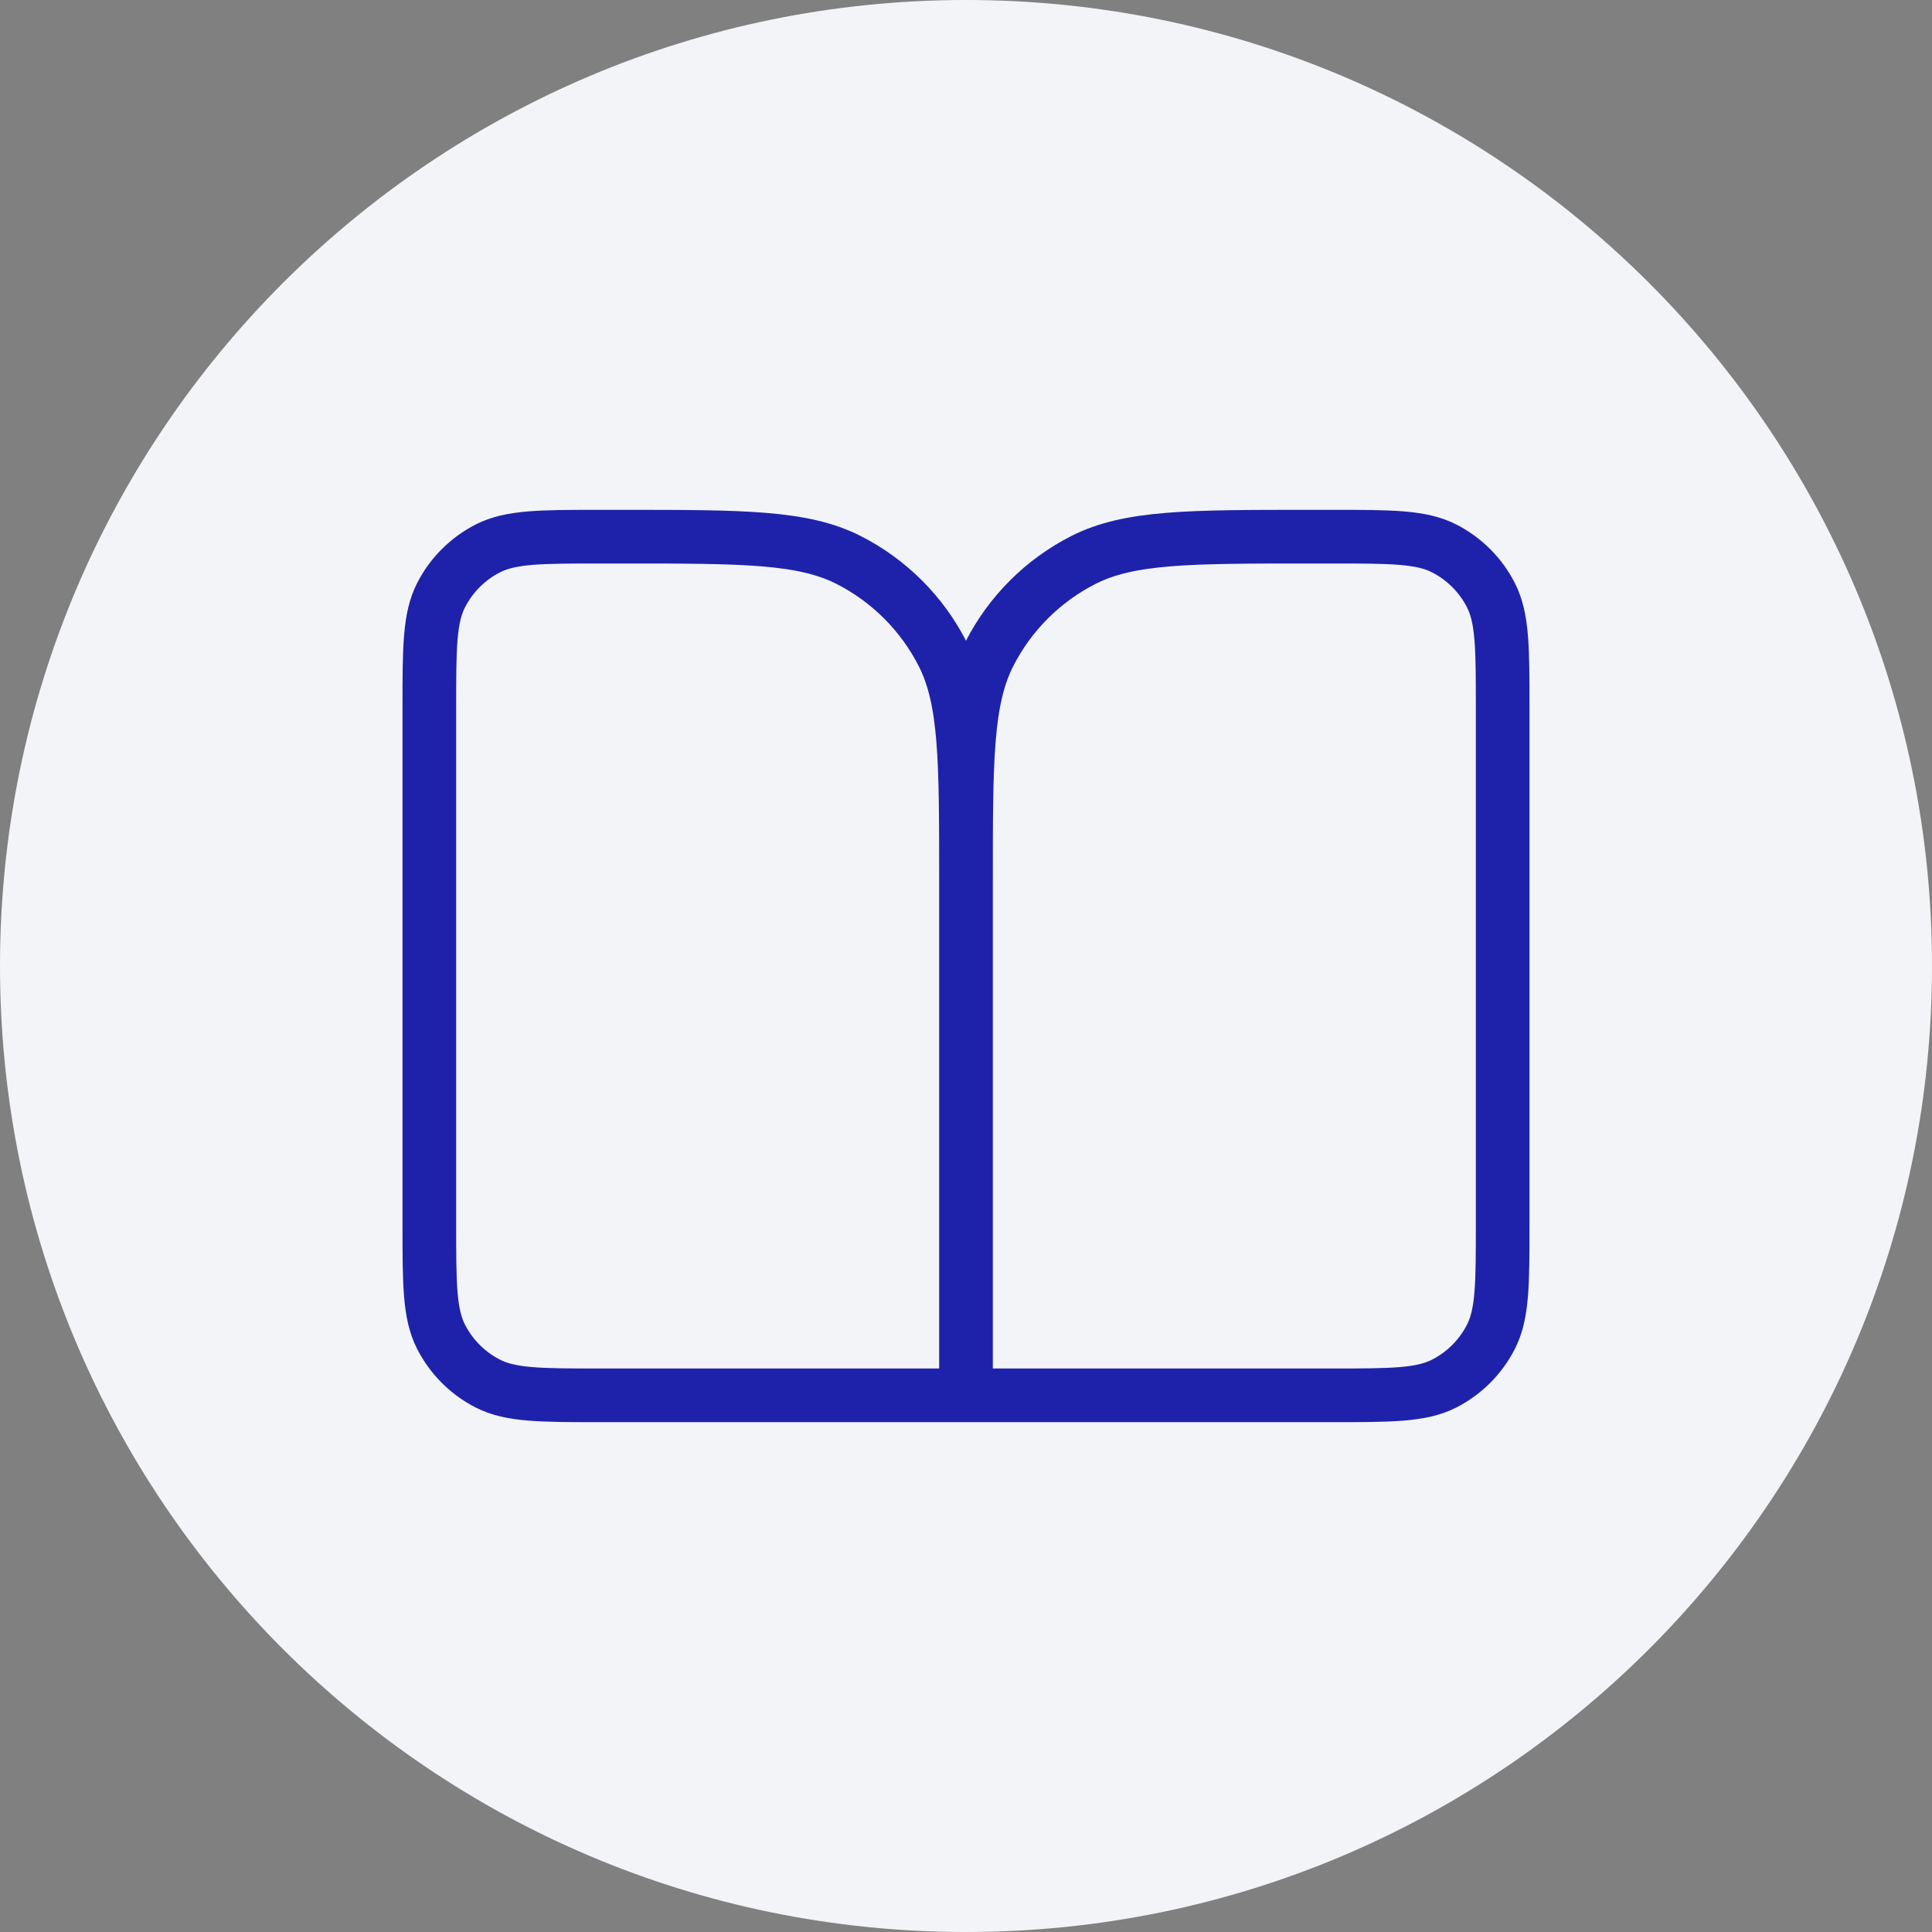
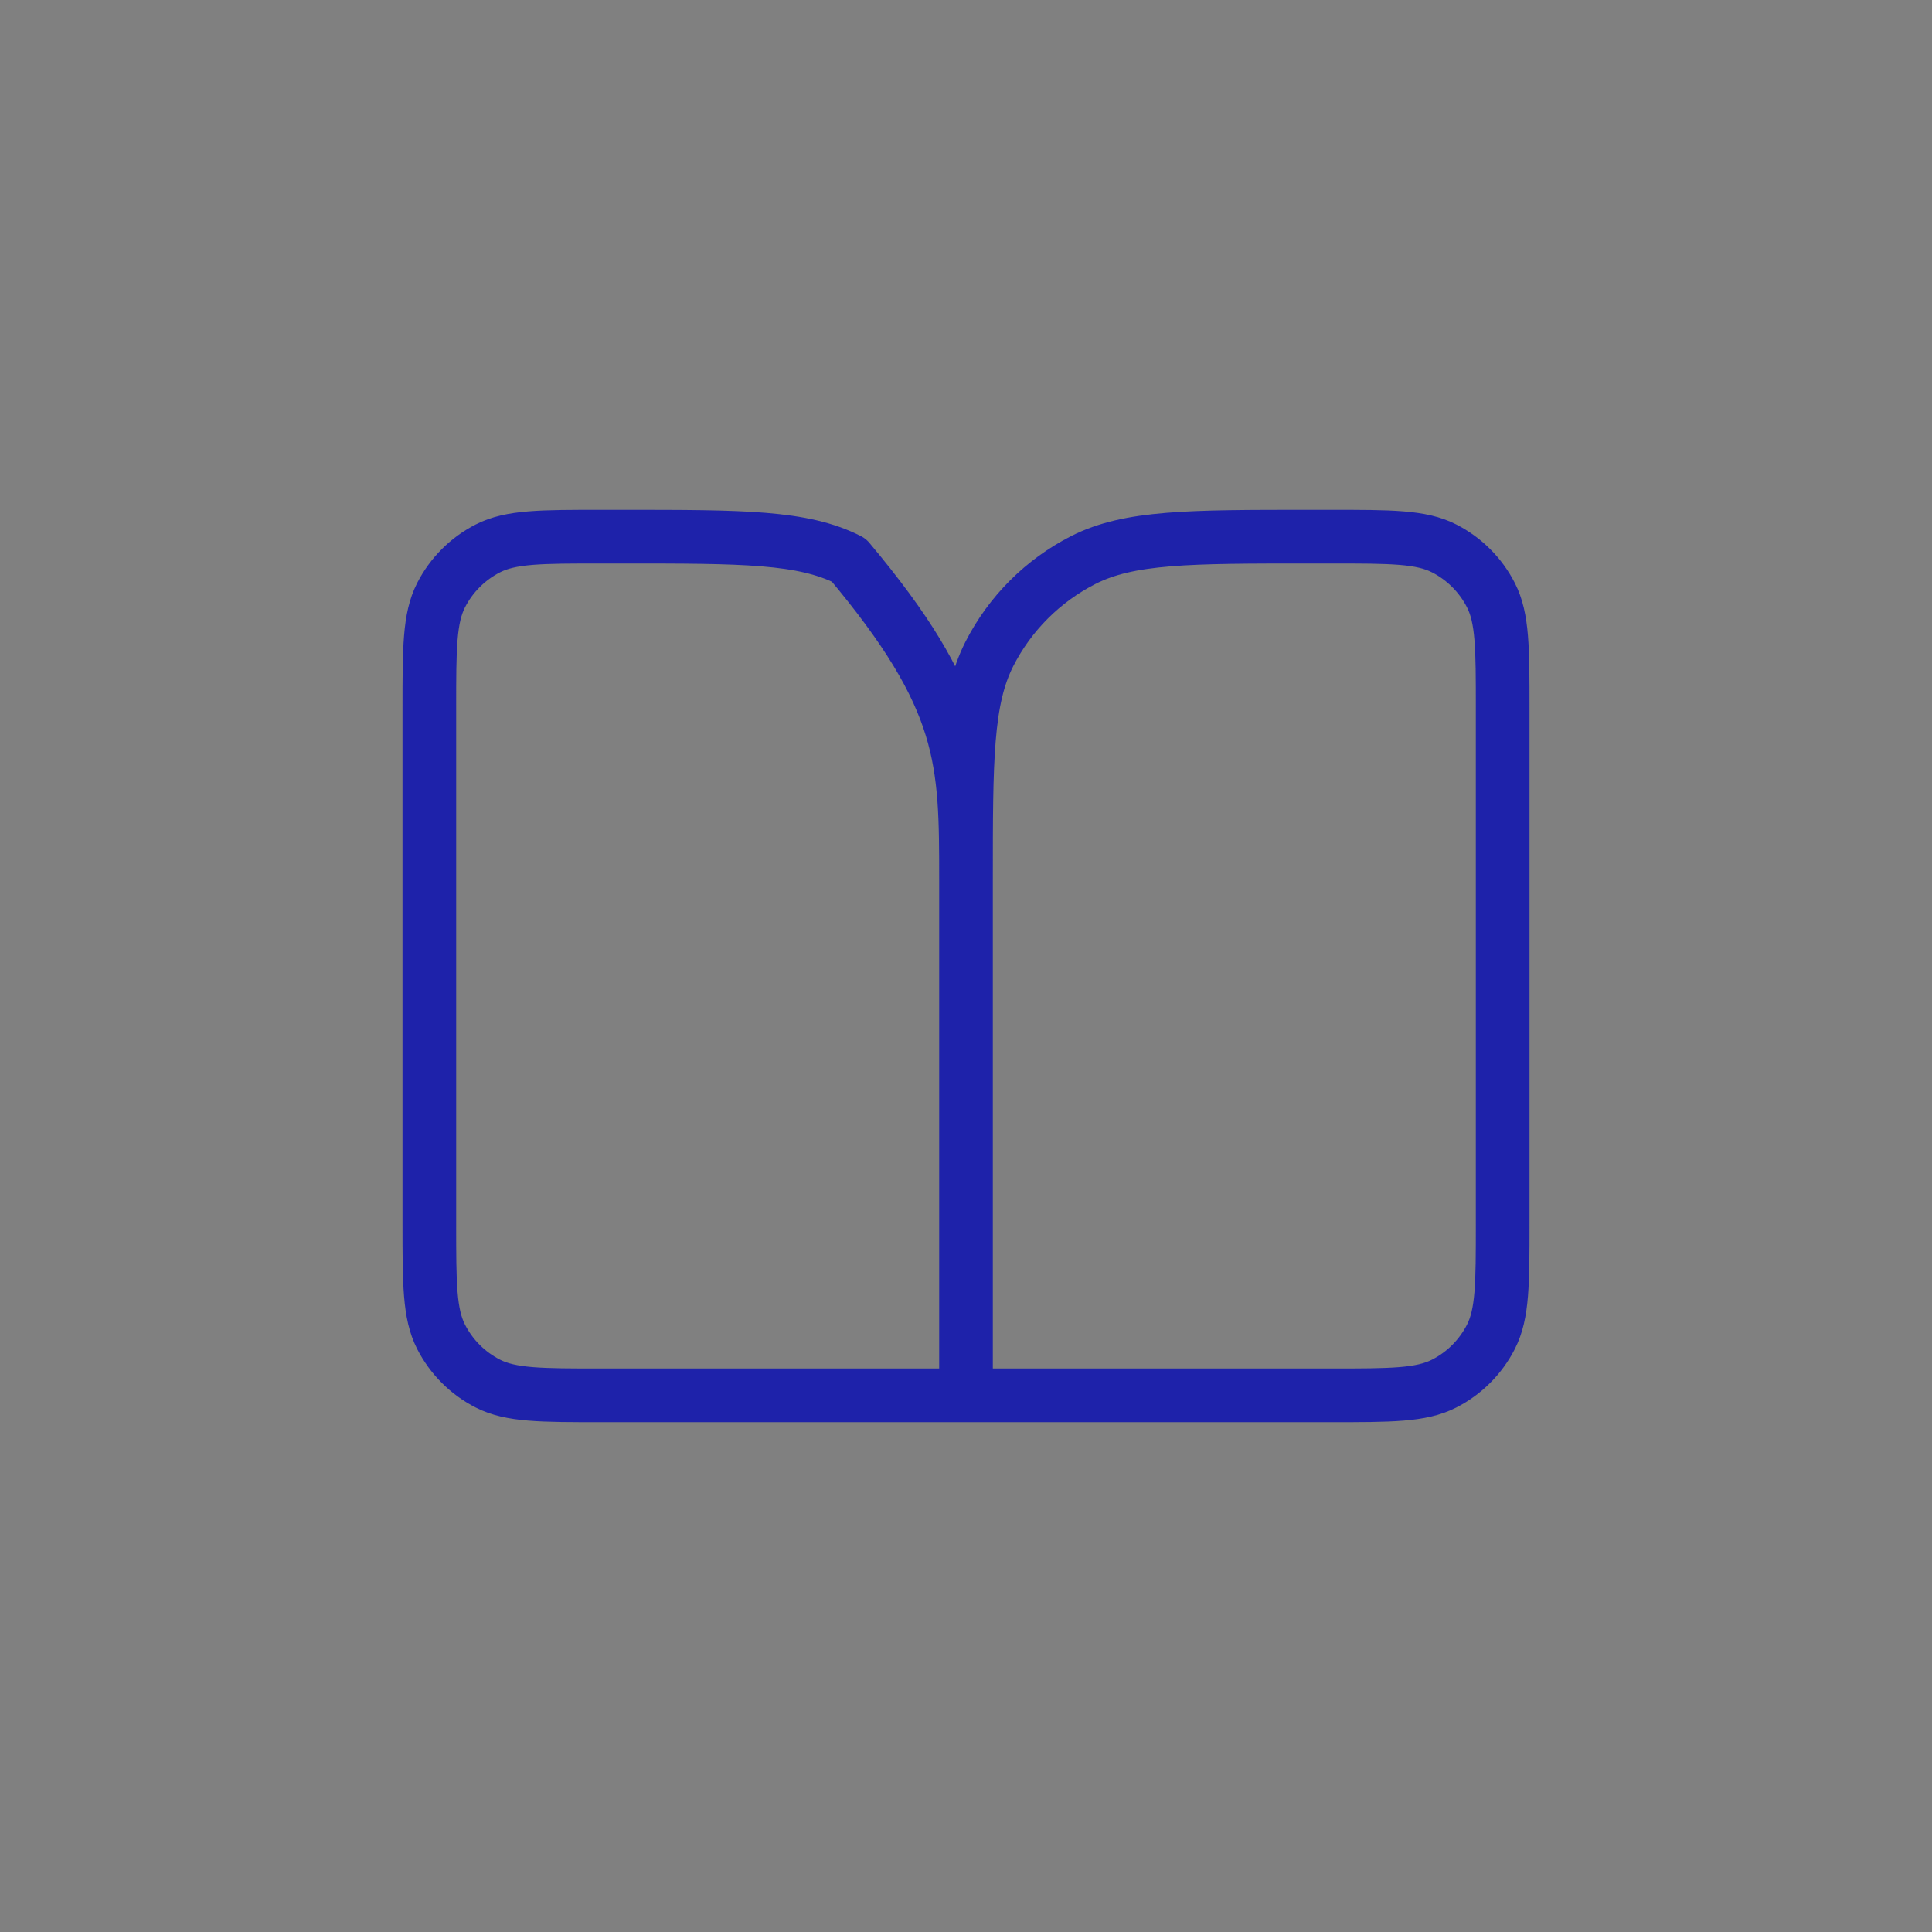
<svg xmlns="http://www.w3.org/2000/svg" fill="none" viewBox="0 0 72 72" height="72" width="72">
  <rect x="0" y="0" width="72" height="72" fill="#808080" stroke="none" />
-   <path fill="#F2F4F7" d="M0 36C0 16.118 16.118 0 36 0C55.882 0 72 16.118 72 36C72 55.882 55.882 72 36 72C16.118 72 0 55.882 0 36Z" />
-   <path stroke-linejoin="round" stroke-linecap="round" stroke-width="2" stroke="#1E22AA" d="M36 52H22.4C20.16 52 19.04 52 18.184 51.564C17.431 51.181 16.82 50.569 16.436 49.816C16 48.96 16 47.84 16 45.6V26.4C16 24.16 16 23.04 16.436 22.184C16.82 21.431 17.431 20.82 18.184 20.436C19.04 20 20.16 20 22.4 20H23.2C27.68 20 29.921 20 31.632 20.872C33.137 21.639 34.361 22.863 35.128 24.368C36 26.079 36 28.32 36 32.8M36 52V32.8M36 52H49.6C51.84 52 52.96 52 53.816 51.564C54.569 51.181 55.181 50.569 55.564 49.816C56 48.96 56 47.84 56 45.6V26.4C56 24.16 56 23.04 55.564 22.184C55.181 21.431 54.569 20.82 53.816 20.436C52.96 20 51.84 20 49.6 20H48.8C44.32 20 42.079 20 40.368 20.872C38.863 21.639 37.639 22.863 36.872 24.368C36 26.079 36 28.32 36 32.8" />
+   <path stroke-linejoin="round" stroke-linecap="round" stroke-width="2" stroke="#1E22AA" d="M36 52H22.4C20.16 52 19.04 52 18.184 51.564C17.431 51.181 16.82 50.569 16.436 49.816C16 48.96 16 47.84 16 45.6V26.4C16 24.16 16 23.04 16.436 22.184C16.82 21.431 17.431 20.82 18.184 20.436C19.04 20 20.16 20 22.4 20H23.2C27.68 20 29.921 20 31.632 20.872C36 26.079 36 28.32 36 32.8M36 52V32.8M36 52H49.6C51.84 52 52.96 52 53.816 51.564C54.569 51.181 55.181 50.569 55.564 49.816C56 48.96 56 47.84 56 45.6V26.4C56 24.16 56 23.04 55.564 22.184C55.181 21.431 54.569 20.82 53.816 20.436C52.96 20 51.84 20 49.6 20H48.8C44.32 20 42.079 20 40.368 20.872C38.863 21.639 37.639 22.863 36.872 24.368C36 26.079 36 28.32 36 32.8" />
</svg>